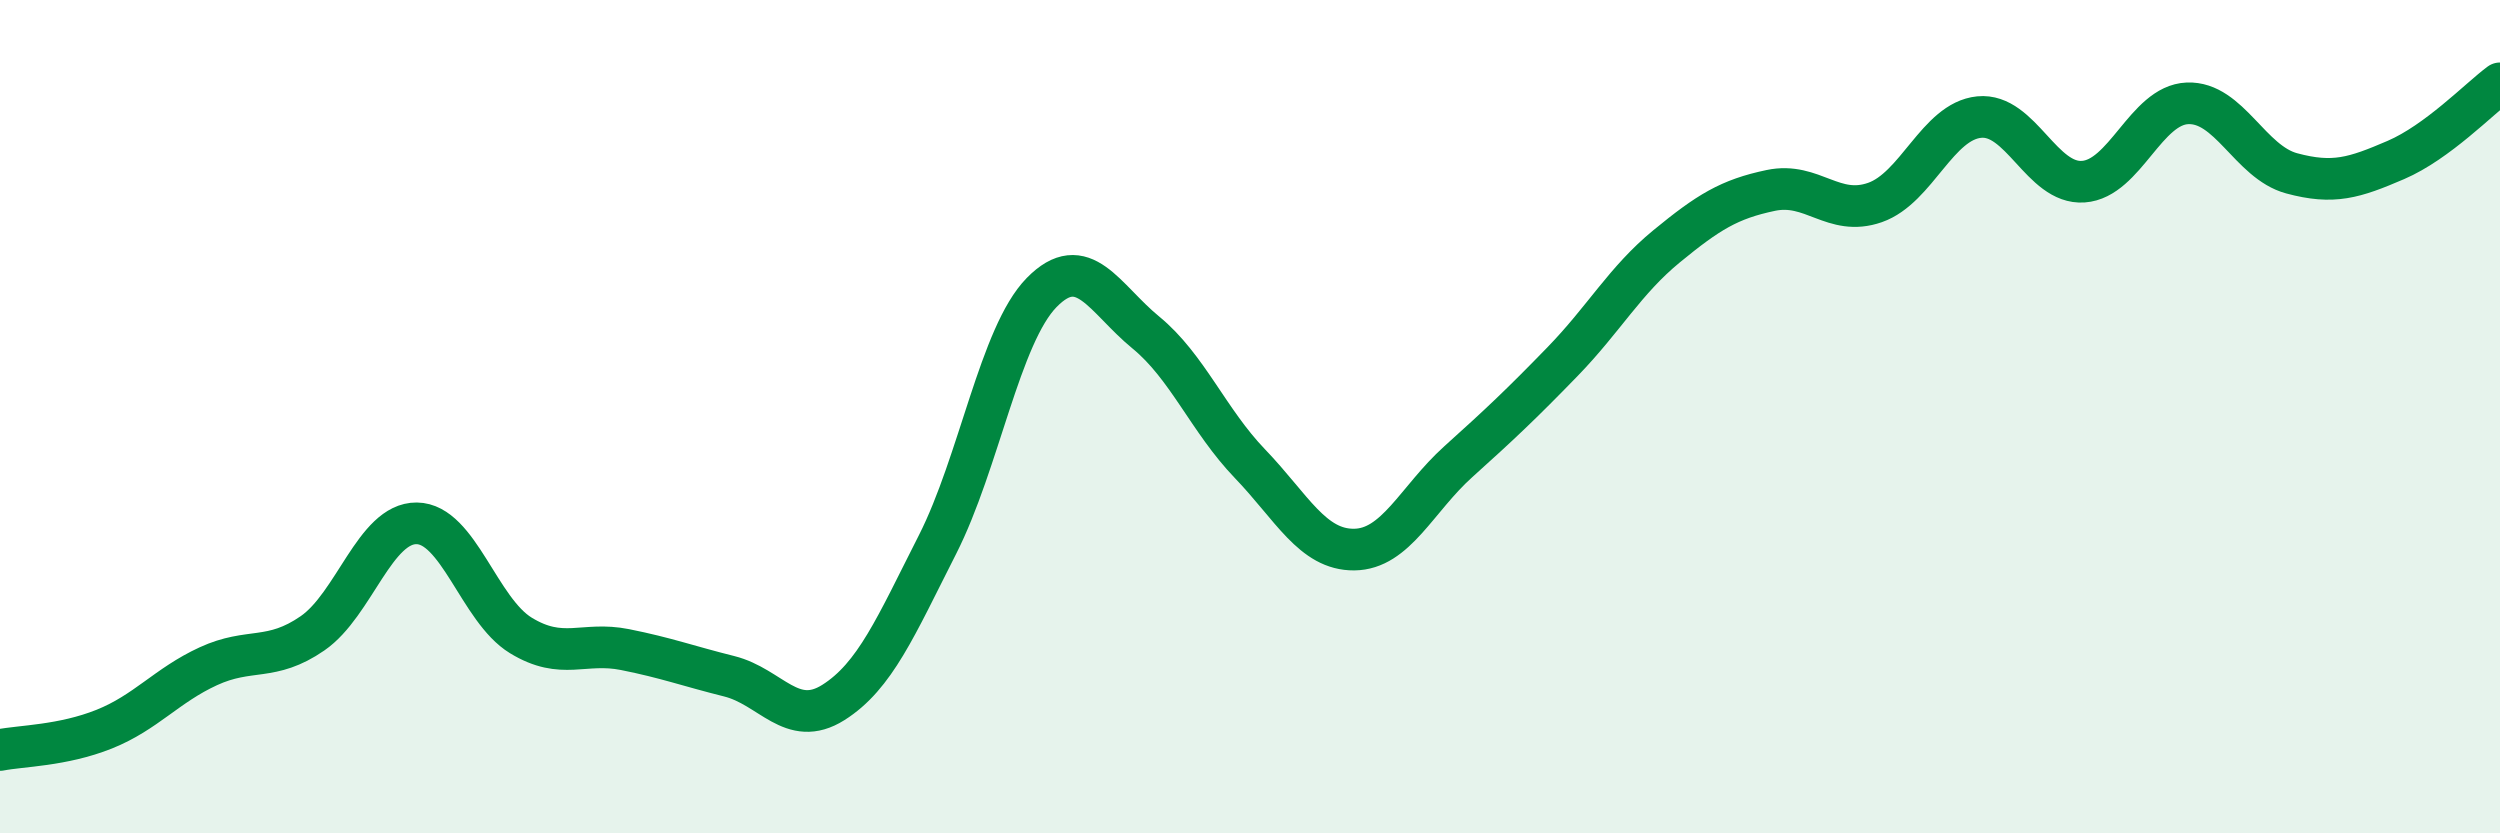
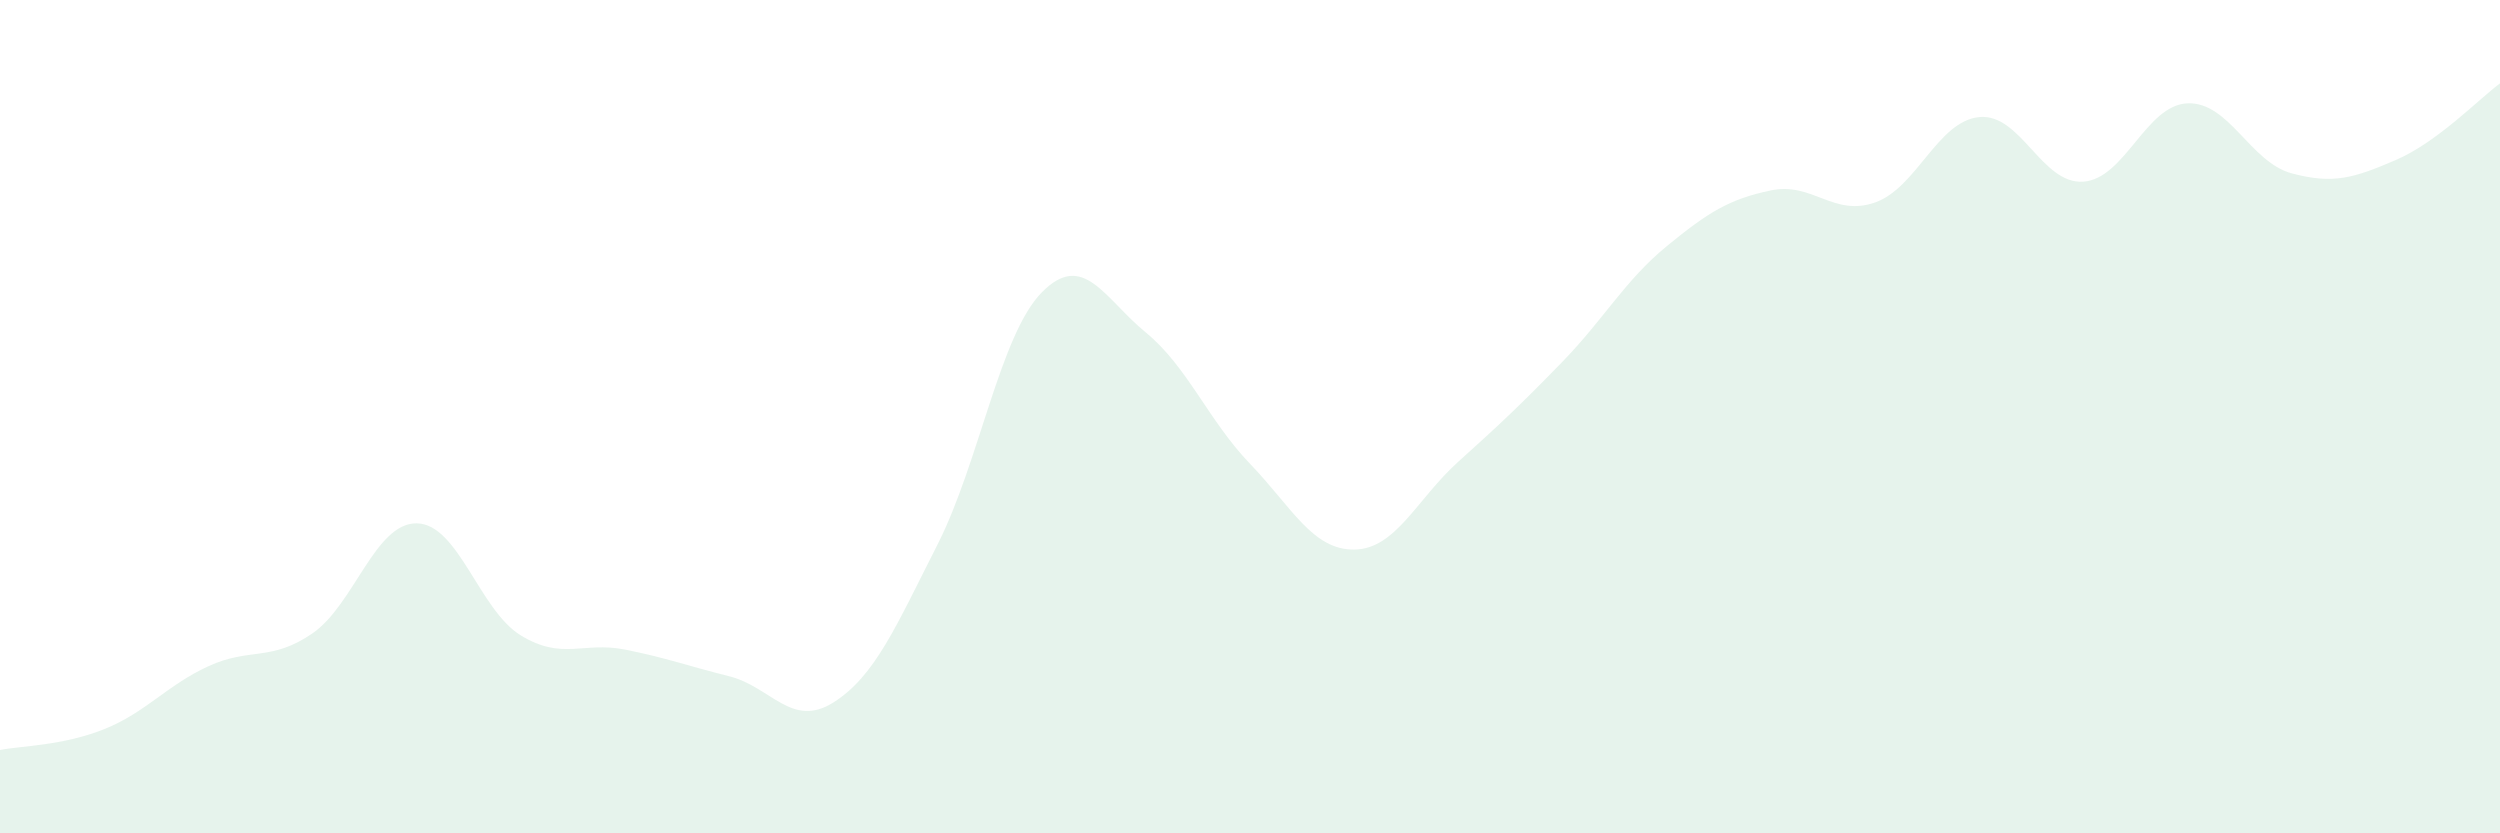
<svg xmlns="http://www.w3.org/2000/svg" width="60" height="20" viewBox="0 0 60 20">
  <path d="M 0,18 C 0.5,17.9 1.5,17.9 2.5,17.5 C 3.5,17.1 4,16.45 5,15.99 C 6,15.53 6.5,15.89 7.5,15.2 C 8.5,14.51 9,12.55 10,12.56 C 11,12.57 11.5,14.64 12.5,15.25 C 13.5,15.86 14,15.39 15,15.59 C 16,15.79 16.5,15.98 17.5,16.23 C 18.5,16.48 19,17.49 20,16.86 C 21,16.23 21.5,15.04 22.5,13.07 C 23.5,11.1 24,8.04 25,7.02 C 26,6 26.5,7.16 27.5,7.98 C 28.5,8.8 29,10.09 30,11.13 C 31,12.17 31.5,13.2 32.5,13.19 C 33.5,13.18 34,11.98 35,11.08 C 36,10.18 36.5,9.71 37.5,8.68 C 38.5,7.65 39,6.73 40,5.91 C 41,5.09 41.5,4.78 42.5,4.57 C 43.5,4.36 44,5.21 45,4.86 C 46,4.51 46.5,2.91 47.5,2.81 C 48.5,2.71 49,4.43 50,4.36 C 51,4.29 51.5,2.52 52.5,2.48 C 53.5,2.44 54,3.89 55,4.16 C 56,4.43 56.5,4.27 57.5,3.84 C 58.5,3.41 59.5,2.37 60,2L60 20L0 20Z" fill="#008740" opacity="0.1" stroke-linecap="round" stroke-linejoin="round" />
-   <path d="M 0,18 C 0.5,17.9 1.5,17.9 2.5,17.5 C 3.5,17.1 4,16.45 5,15.99 C 6,15.53 6.5,15.89 7.5,15.2 C 8.5,14.51 9,12.55 10,12.56 C 11,12.57 11.5,14.64 12.5,15.25 C 13.5,15.86 14,15.39 15,15.59 C 16,15.79 16.5,15.98 17.5,16.23 C 18.5,16.48 19,17.49 20,16.86 C 21,16.23 21.5,15.04 22.5,13.07 C 23.5,11.1 24,8.04 25,7.02 C 26,6 26.5,7.16 27.5,7.98 C 28.5,8.8 29,10.09 30,11.13 C 31,12.17 31.5,13.2 32.5,13.19 C 33.5,13.18 34,11.98 35,11.08 C 36,10.18 36.5,9.71 37.5,8.68 C 38.5,7.65 39,6.73 40,5.91 C 41,5.09 41.5,4.78 42.5,4.57 C 43.5,4.36 44,5.21 45,4.86 C 46,4.51 46.5,2.91 47.5,2.81 C 48.5,2.71 49,4.43 50,4.36 C 51,4.29 51.5,2.52 52.5,2.48 C 53.5,2.44 54,3.89 55,4.16 C 56,4.43 56.5,4.27 57.5,3.84 C 58.5,3.41 59.5,2.37 60,2" stroke="#008740" stroke-width="1" fill="none" stroke-linecap="round" stroke-linejoin="round" />
</svg>